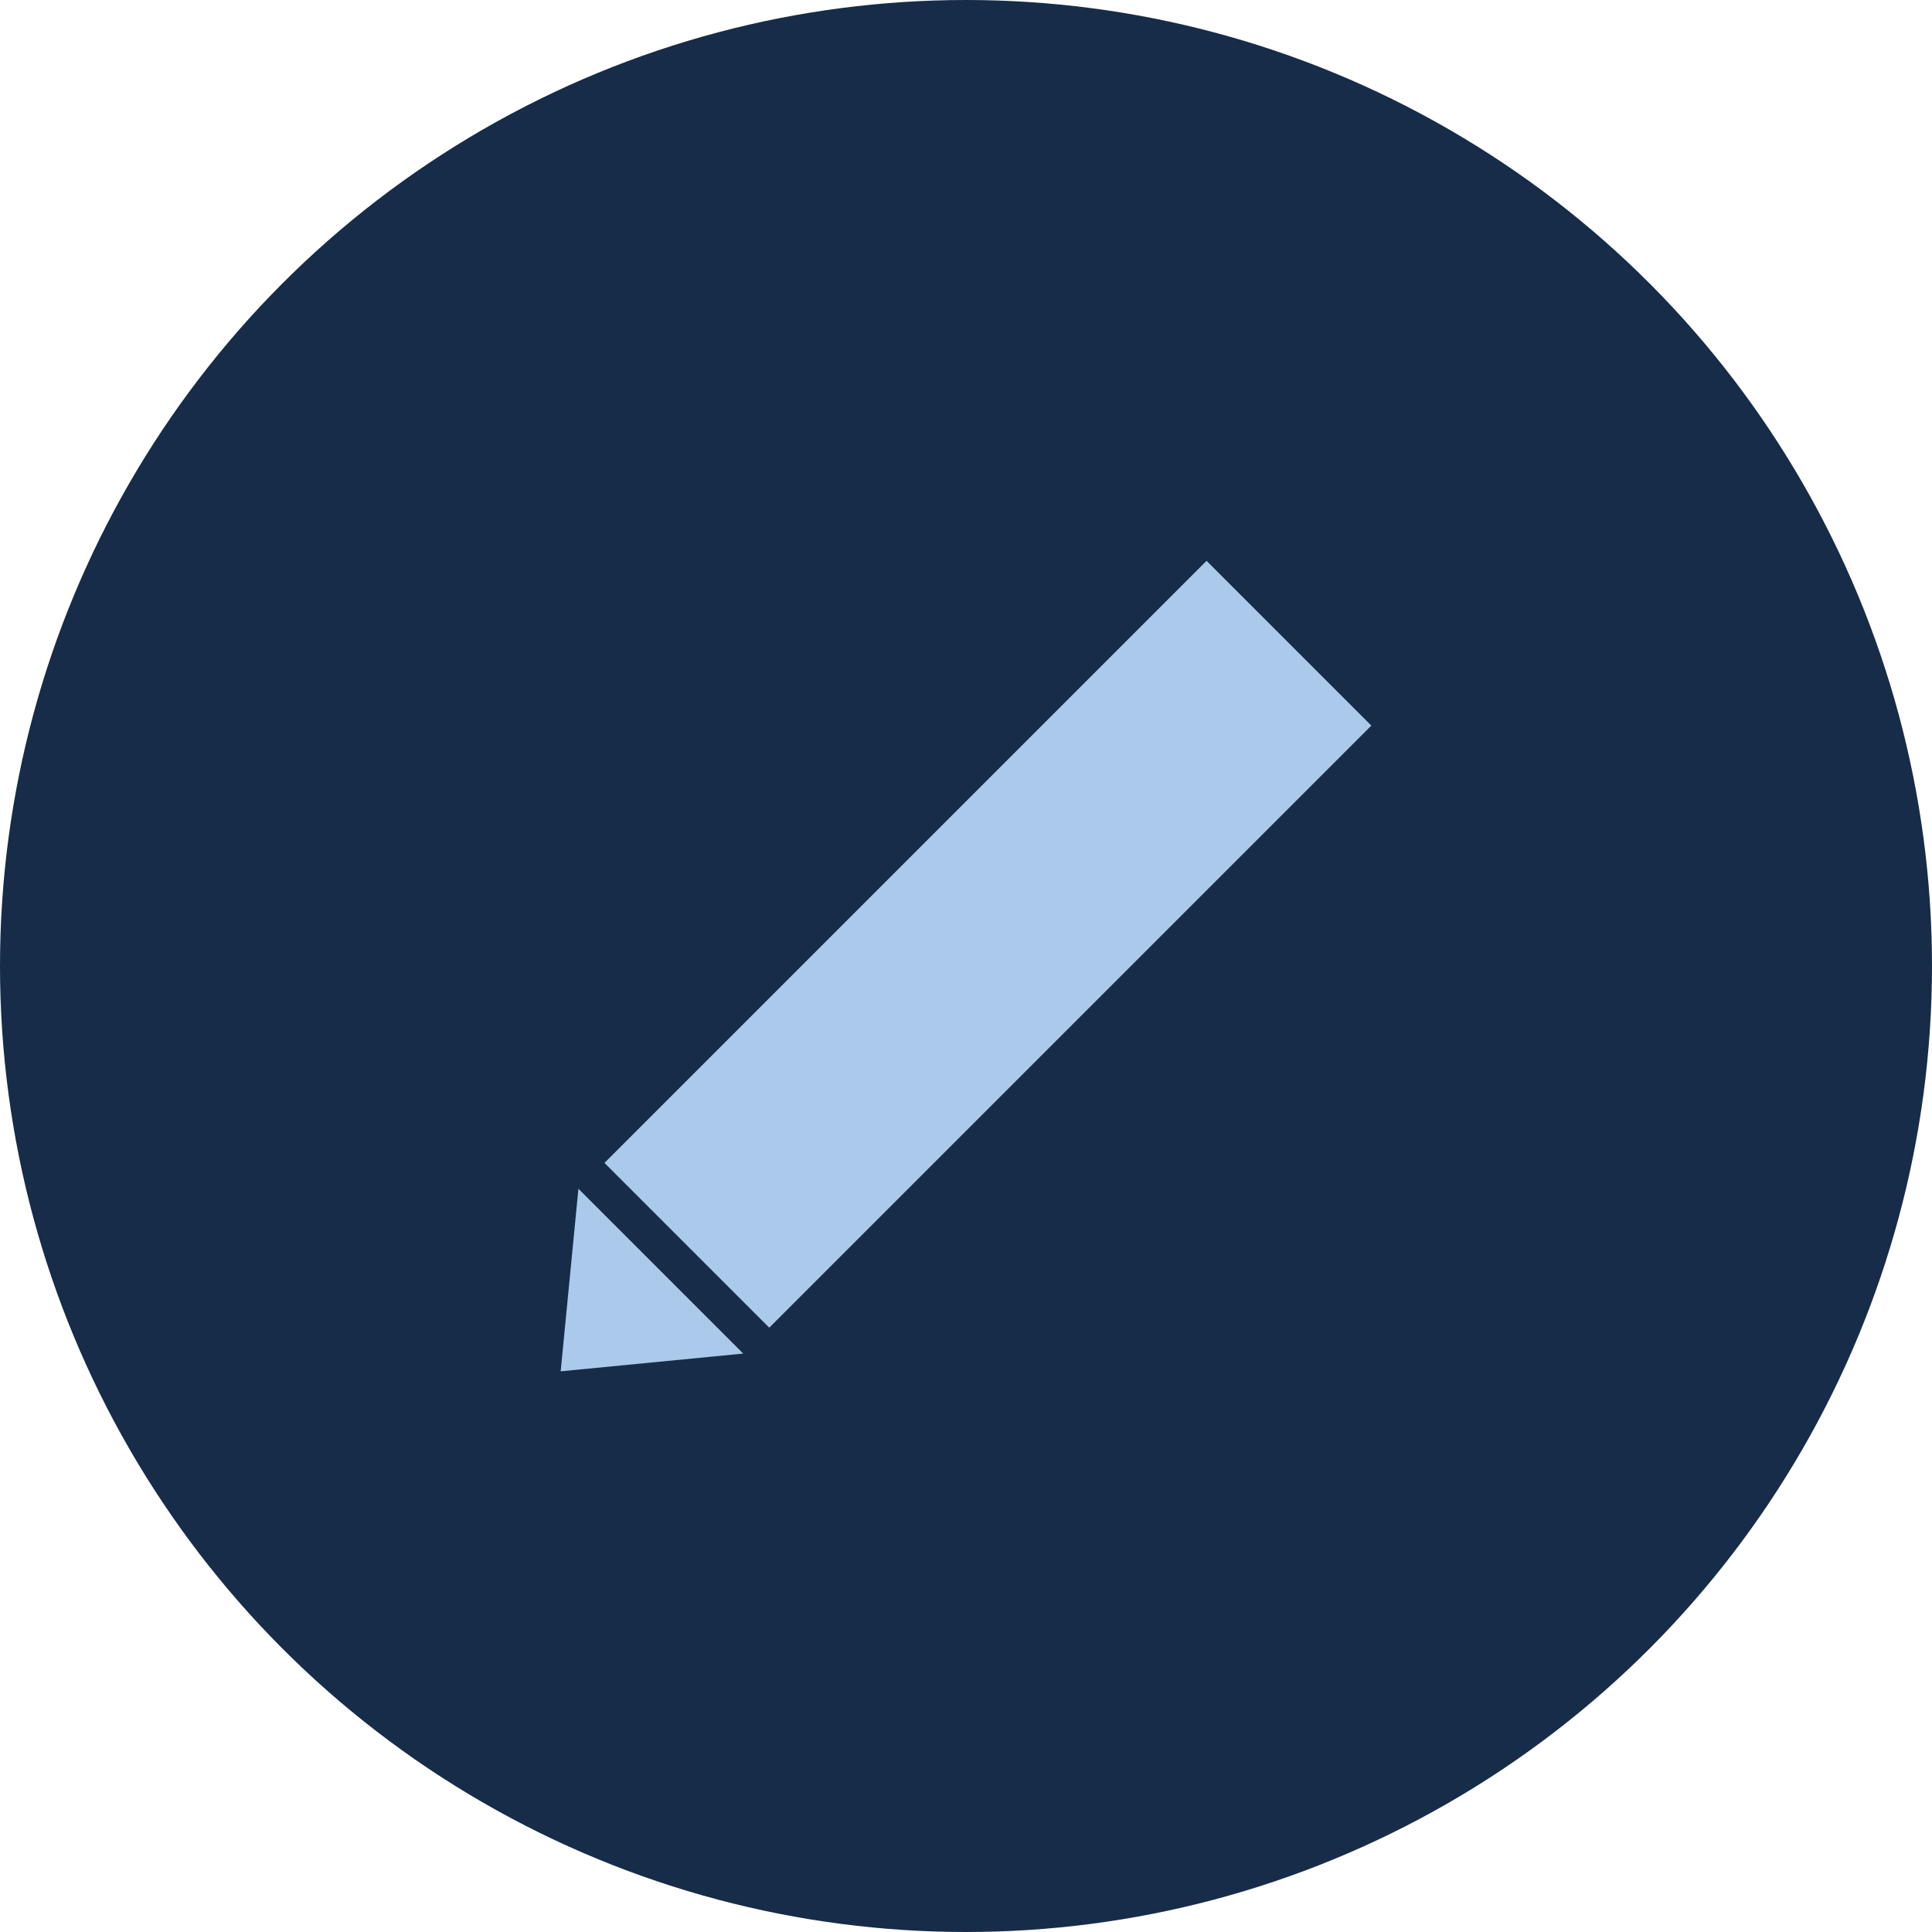
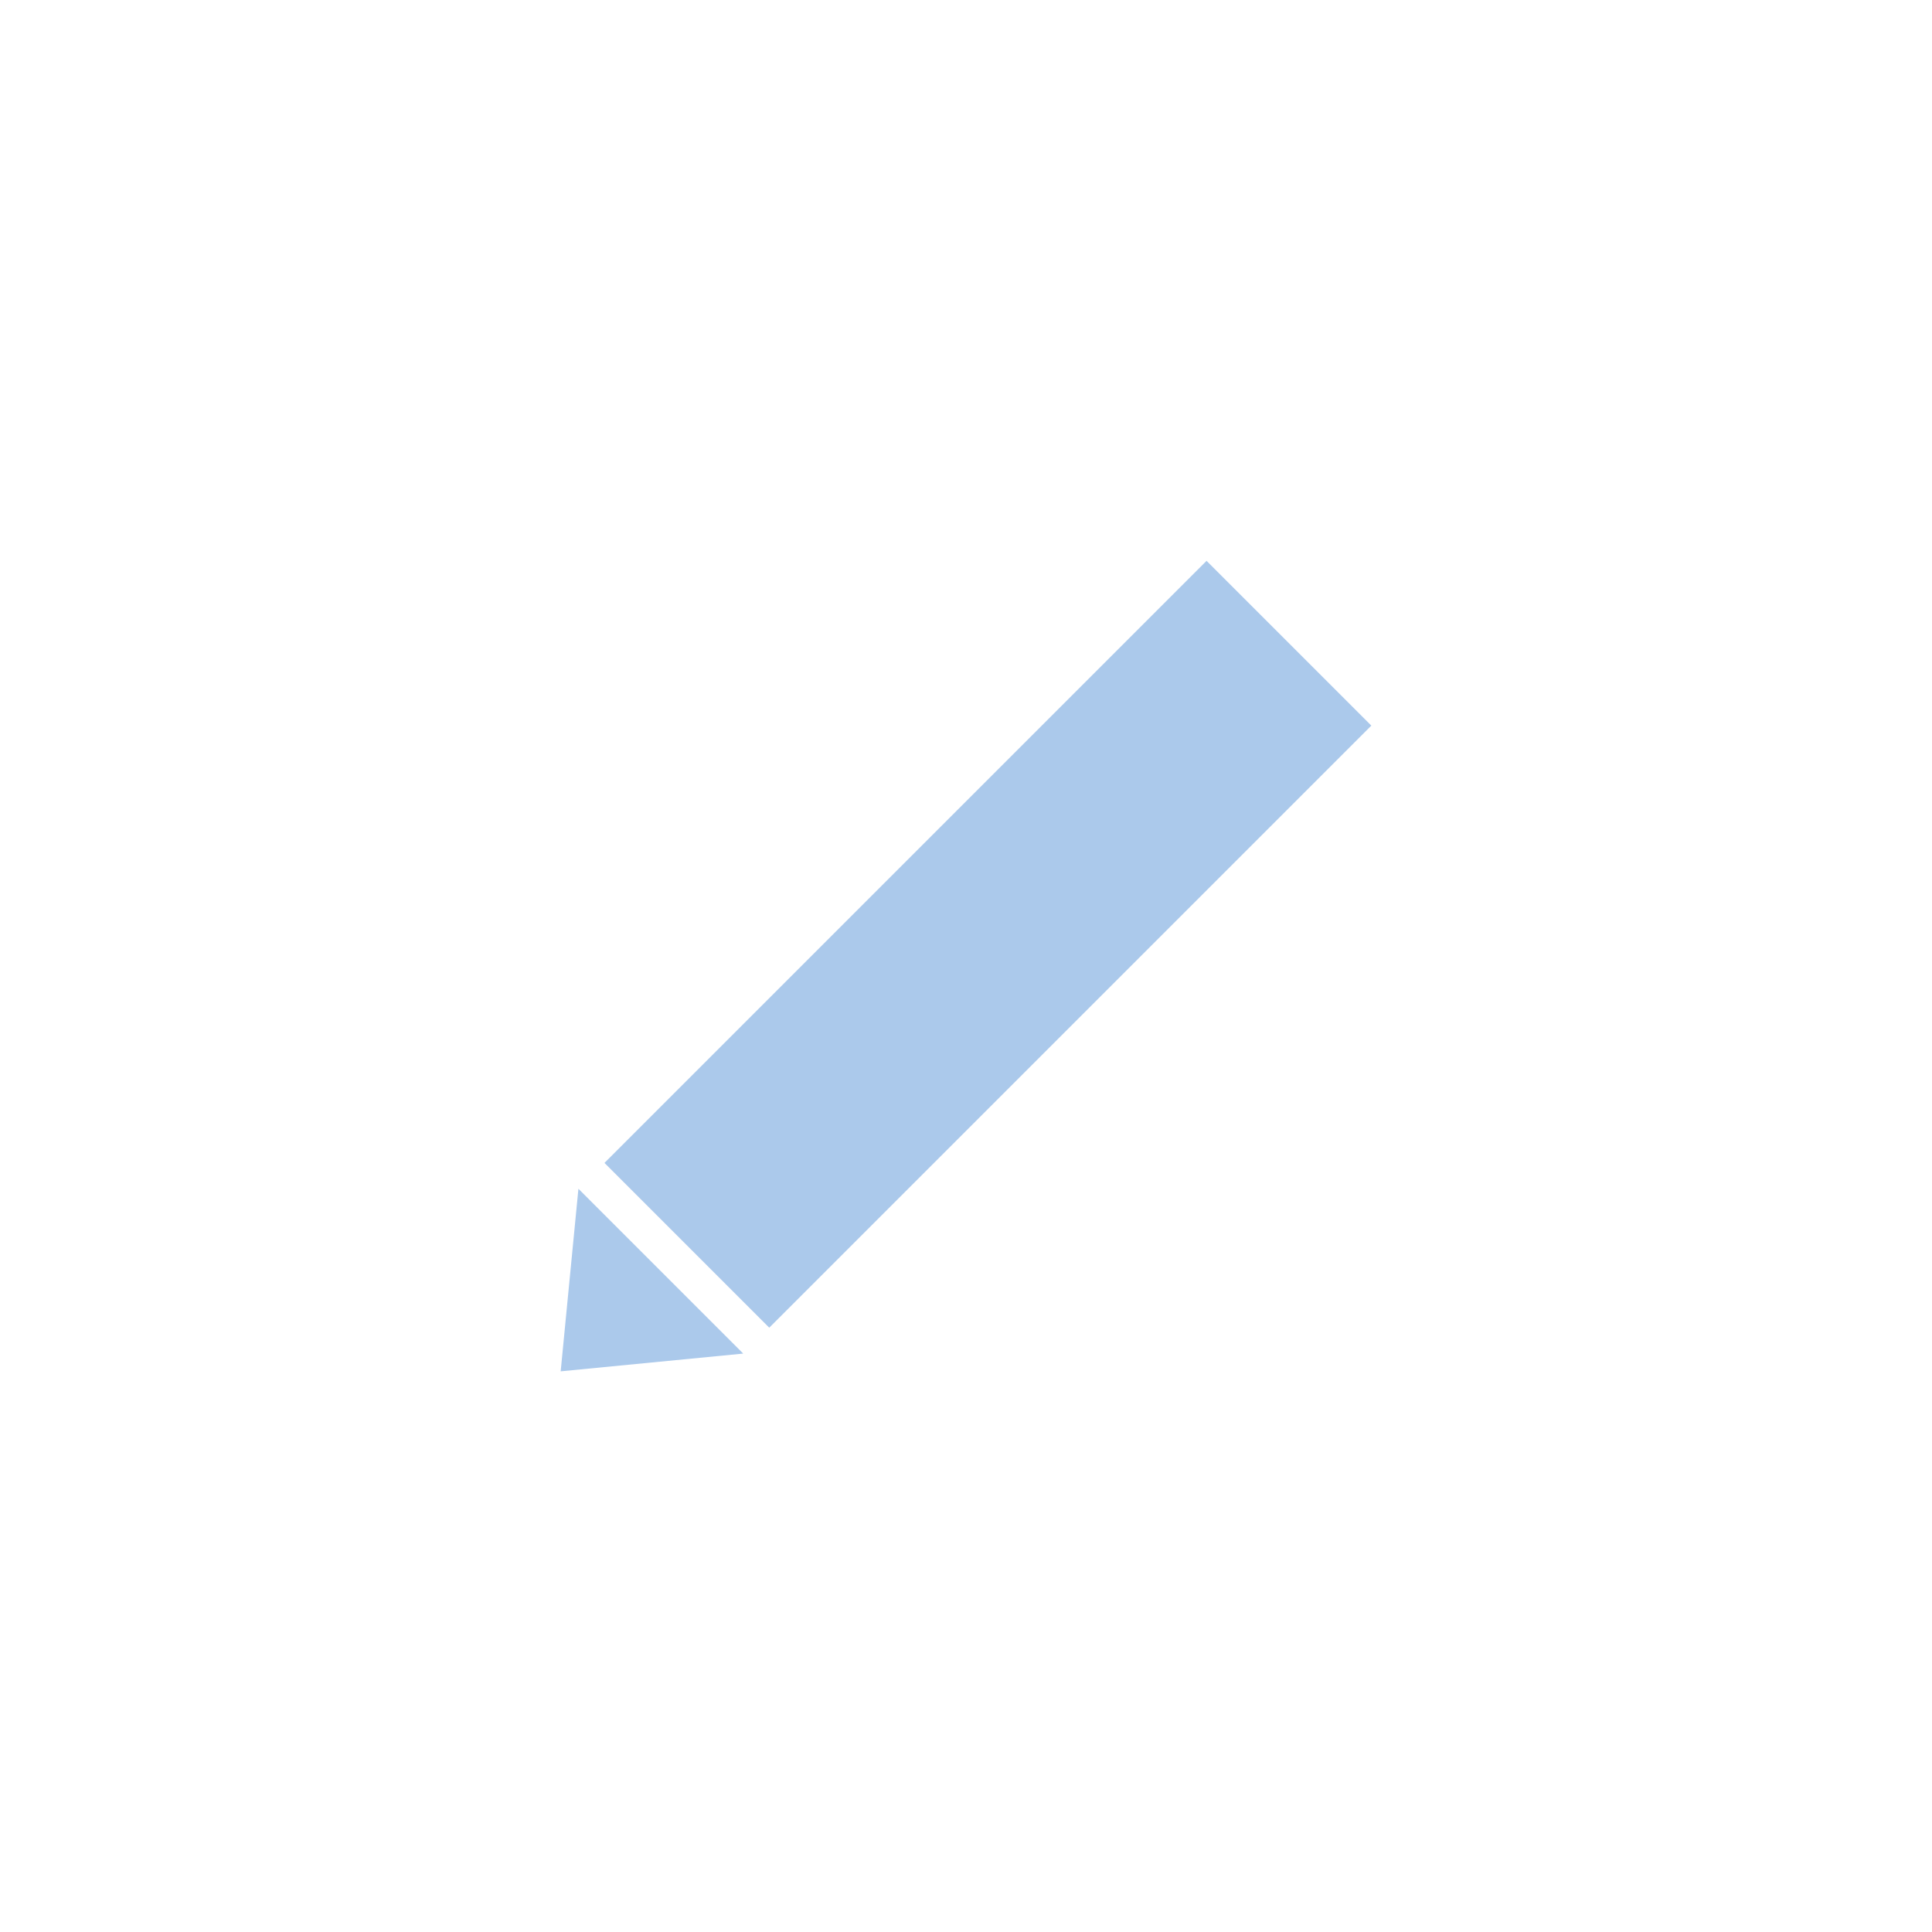
<svg xmlns="http://www.w3.org/2000/svg" id="Layer_2" viewBox="0 0 98 98">
  <defs>
    <style>.cls-1{fill:#abc9eb;}.cls-2{fill:#162c48;}</style>
  </defs>
  <g id="Layer_1-2">
-     <circle id="Ellipse_6" class="cls-2" cx="49" cy="49" r="49" />
    <rect class="cls-1" x="44.19" y="26.3" width="11.82" height="43.19" transform="translate(51.67 117.19) rotate(-135)" />
    <polygon class="cls-1" points="37.7 68.66 29.34 60.3 28.44 69.56 37.7 68.66" />
  </g>
</svg>